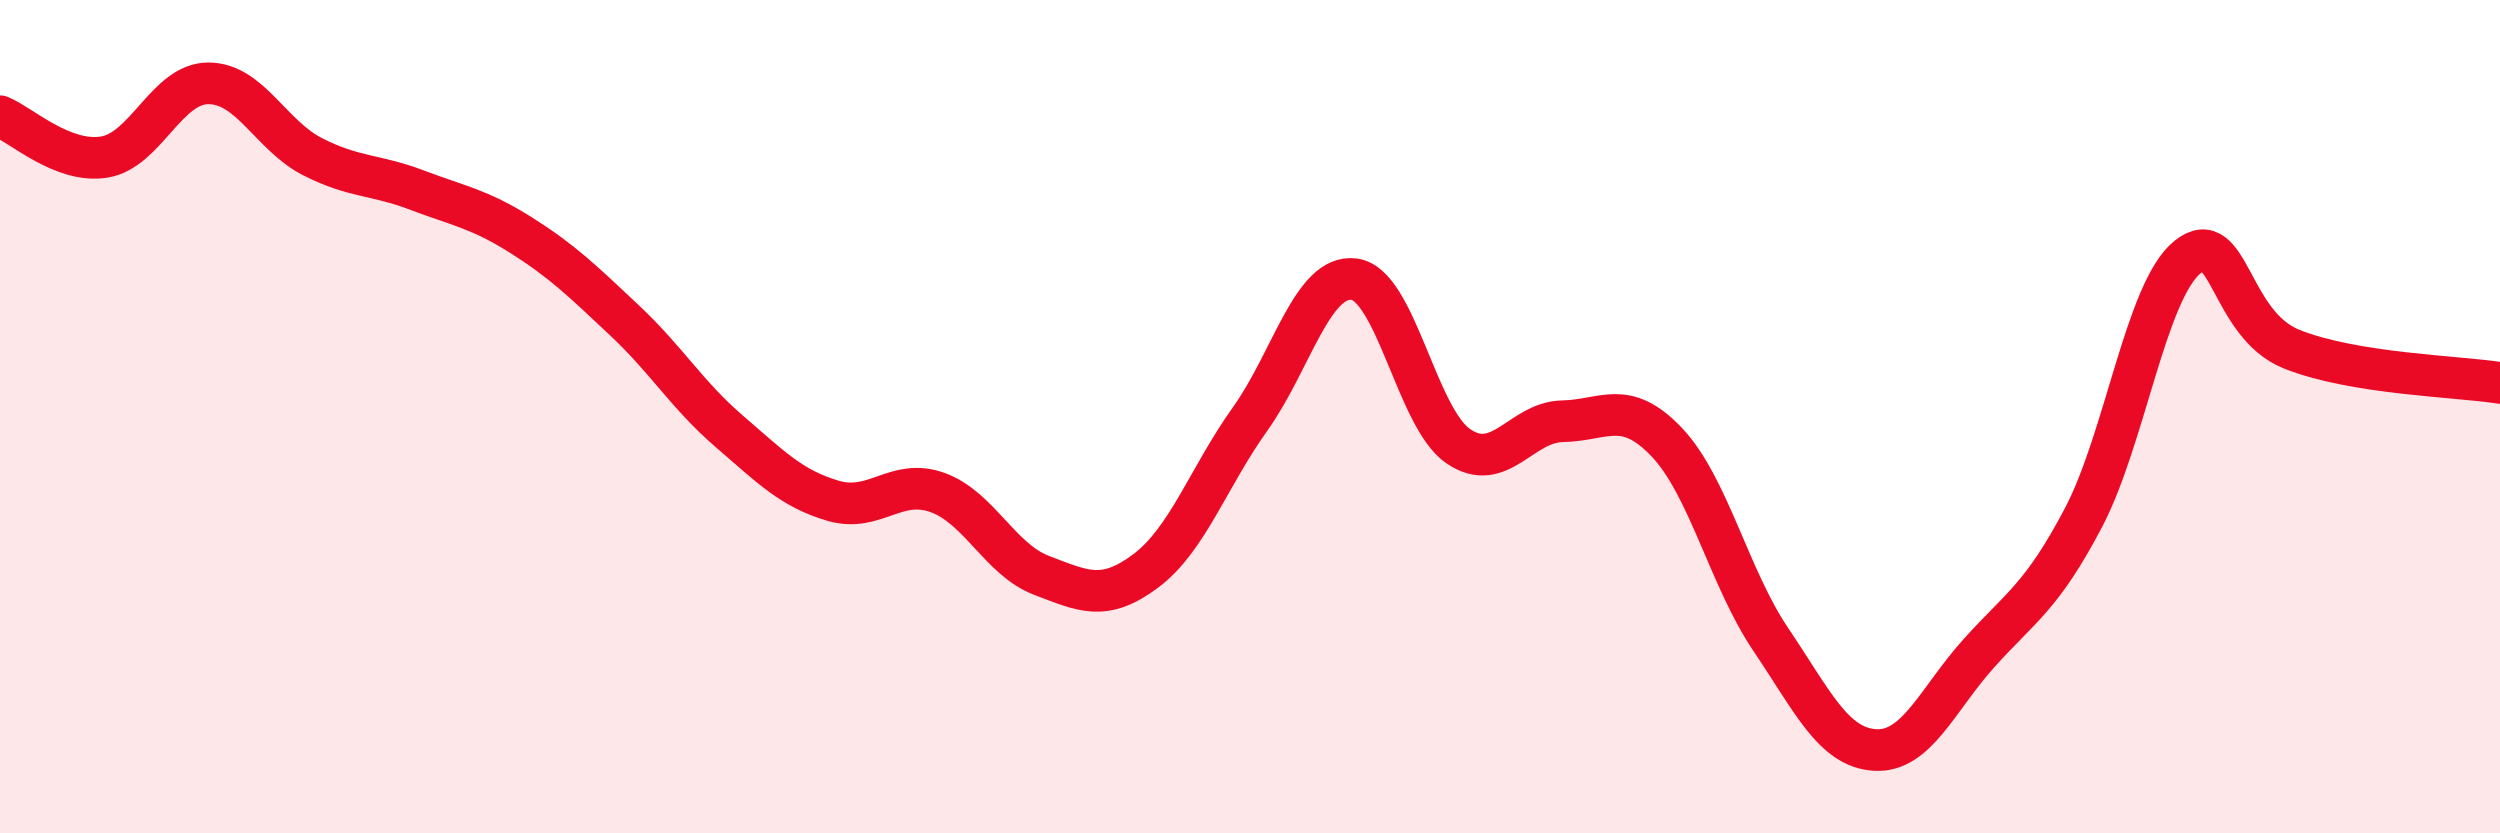
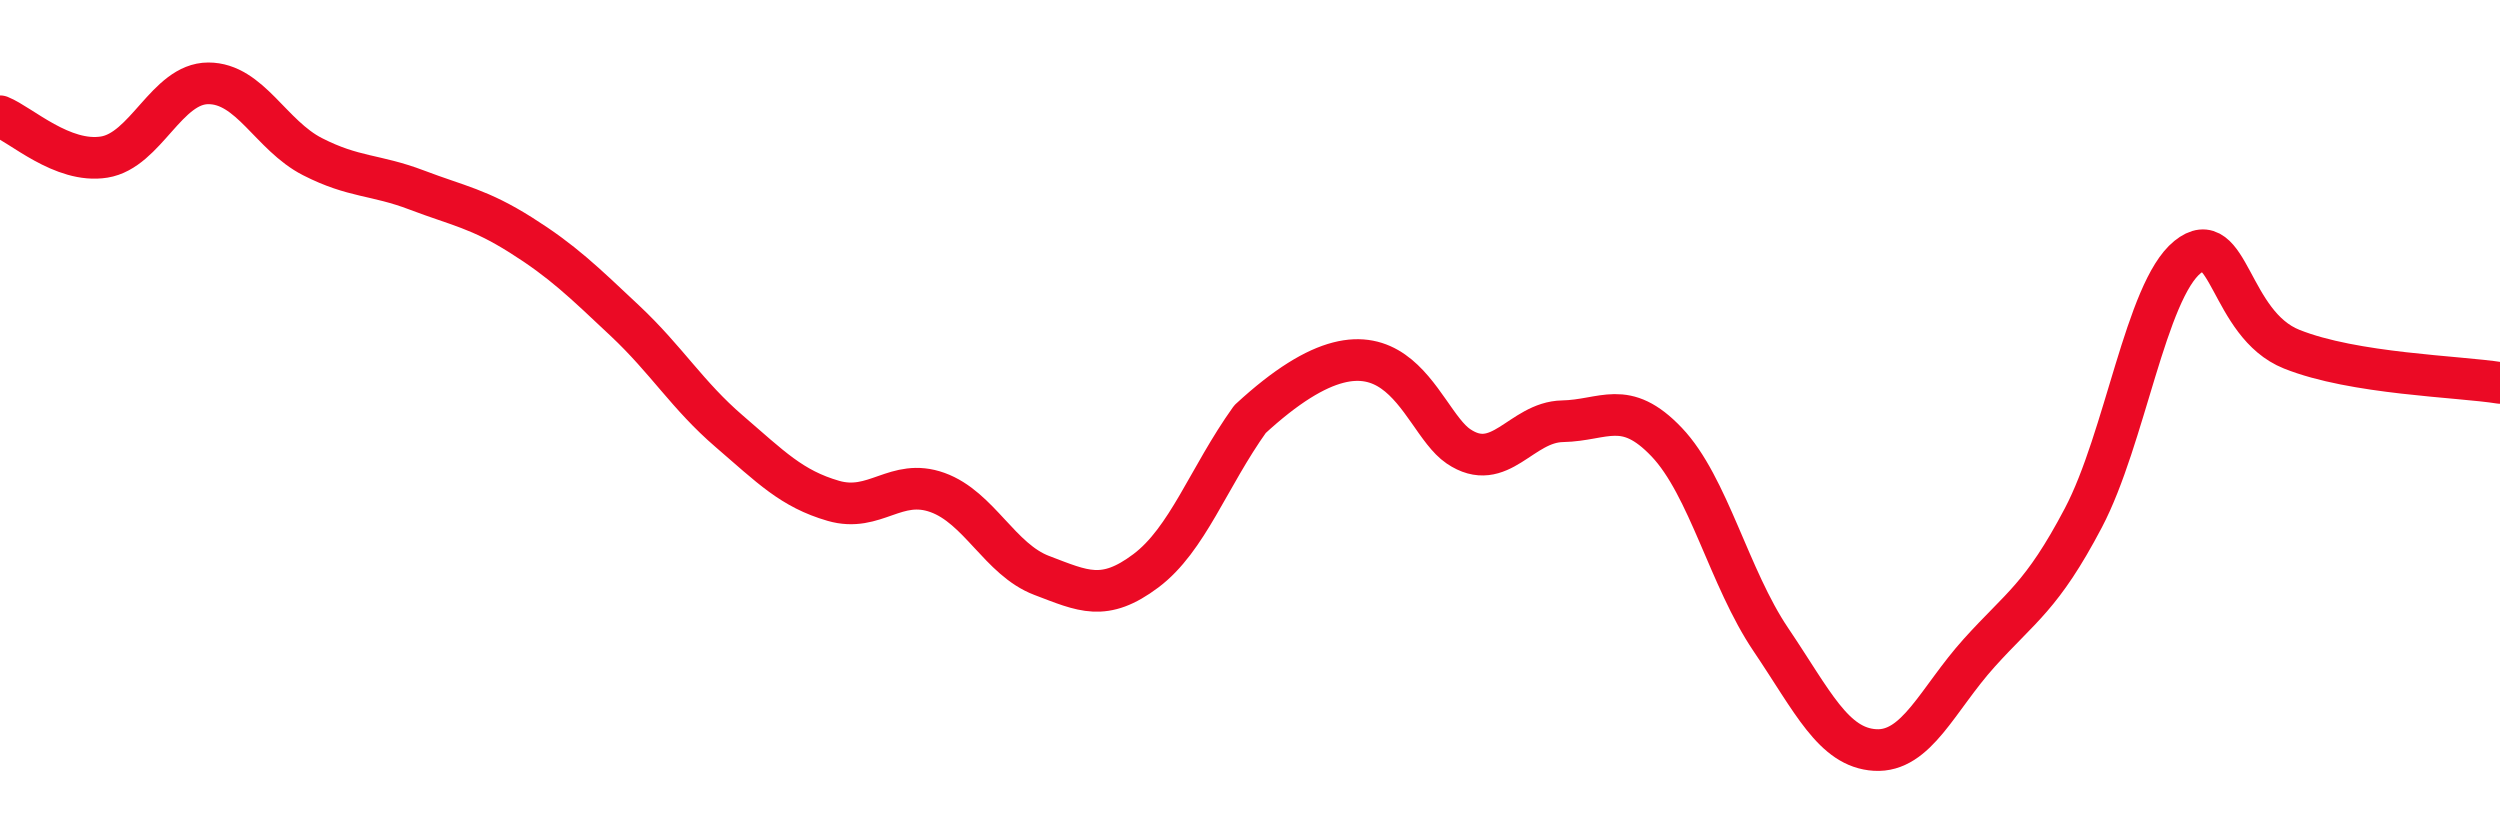
<svg xmlns="http://www.w3.org/2000/svg" width="60" height="20" viewBox="0 0 60 20">
-   <path d="M 0,2.79 C 0.5,2.99 1.5,3.93 2.5,3.77 C 3.5,3.61 4,2 5,2 C 6,2 6.5,3.25 7.5,3.76 C 8.5,4.27 9,4.18 10,4.56 C 11,4.94 11.5,5.01 12.5,5.64 C 13.5,6.27 14,6.76 15,7.7 C 16,8.64 16.5,9.49 17.5,10.35 C 18.5,11.21 19,11.73 20,12.02 C 21,12.31 21.5,11.46 22.5,11.82 C 23.5,12.18 24,13.43 25,13.81 C 26,14.19 26.5,14.45 27.5,13.7 C 28.5,12.95 29,11.46 30,10.06 C 31,8.66 31.5,6.57 32.5,6.7 C 33.5,6.83 34,10.03 35,10.71 C 36,11.39 36.5,10.13 37.5,10.11 C 38.5,10.09 39,9.56 40,10.61 C 41,11.66 41.5,13.87 42.5,15.35 C 43.5,16.83 44,17.94 45,18 C 46,18.06 46.5,16.78 47.5,15.67 C 48.5,14.56 49,14.33 50,12.43 C 51,10.53 51.5,6.98 52.5,6.17 C 53.5,5.36 53.5,7.78 55,8.38 C 56.5,8.98 59,9.03 60,9.19L60 20L0 20Z" fill="#EB0A25" opacity="0.1" stroke-linecap="round" stroke-linejoin="round" />
-   <path d="M 0,2.79 C 0.5,2.99 1.5,3.93 2.5,3.77 C 3.5,3.61 4,2 5,2 C 6,2 6.5,3.25 7.5,3.76 C 8.5,4.27 9,4.18 10,4.56 C 11,4.94 11.5,5.01 12.5,5.64 C 13.5,6.27 14,6.76 15,7.7 C 16,8.64 16.5,9.49 17.5,10.35 C 18.5,11.21 19,11.73 20,12.02 C 21,12.31 21.5,11.46 22.5,11.82 C 23.5,12.18 24,13.43 25,13.81 C 26,14.19 26.5,14.45 27.5,13.7 C 28.5,12.95 29,11.46 30,10.06 C 31,8.66 31.5,6.57 32.5,6.7 C 33.5,6.83 34,10.03 35,10.71 C 36,11.39 36.5,10.13 37.5,10.11 C 38.5,10.09 39,9.56 40,10.61 C 41,11.66 41.5,13.87 42.5,15.35 C 43.5,16.83 44,17.94 45,18 C 46,18.06 46.5,16.78 47.5,15.67 C 48.5,14.56 49,14.33 50,12.43 C 51,10.53 51.5,6.98 52.5,6.17 C 53.5,5.36 53.5,7.78 55,8.38 C 56.5,8.98 59,9.03 60,9.19" stroke="#EB0A25" stroke-width="1" fill="none" stroke-linecap="round" stroke-linejoin="round" />
+   <path d="M 0,2.79 C 0.5,2.99 1.5,3.93 2.5,3.77 C 3.5,3.61 4,2 5,2 C 6,2 6.5,3.25 7.5,3.76 C 8.5,4.27 9,4.18 10,4.56 C 11,4.94 11.5,5.01 12.5,5.64 C 13.5,6.27 14,6.76 15,7.7 C 16,8.64 16.5,9.49 17.5,10.35 C 18.5,11.21 19,11.73 20,12.02 C 21,12.31 21.5,11.46 22.5,11.82 C 23.5,12.18 24,13.43 25,13.81 C 26,14.19 26.5,14.45 27.5,13.7 C 28.5,12.95 29,11.46 30,10.06 C 33.5,6.83 34,10.03 35,10.71 C 36,11.39 36.5,10.13 37.5,10.11 C 38.5,10.09 39,9.56 40,10.61 C 41,11.66 41.5,13.87 42.5,15.35 C 43.5,16.83 44,17.94 45,18 C 46,18.06 46.5,16.78 47.5,15.67 C 48.5,14.56 49,14.33 50,12.43 C 51,10.53 51.5,6.98 52.5,6.17 C 53.5,5.36 53.5,7.78 55,8.38 C 56.5,8.98 59,9.03 60,9.19" stroke="#EB0A25" stroke-width="1" fill="none" stroke-linecap="round" stroke-linejoin="round" />
</svg>